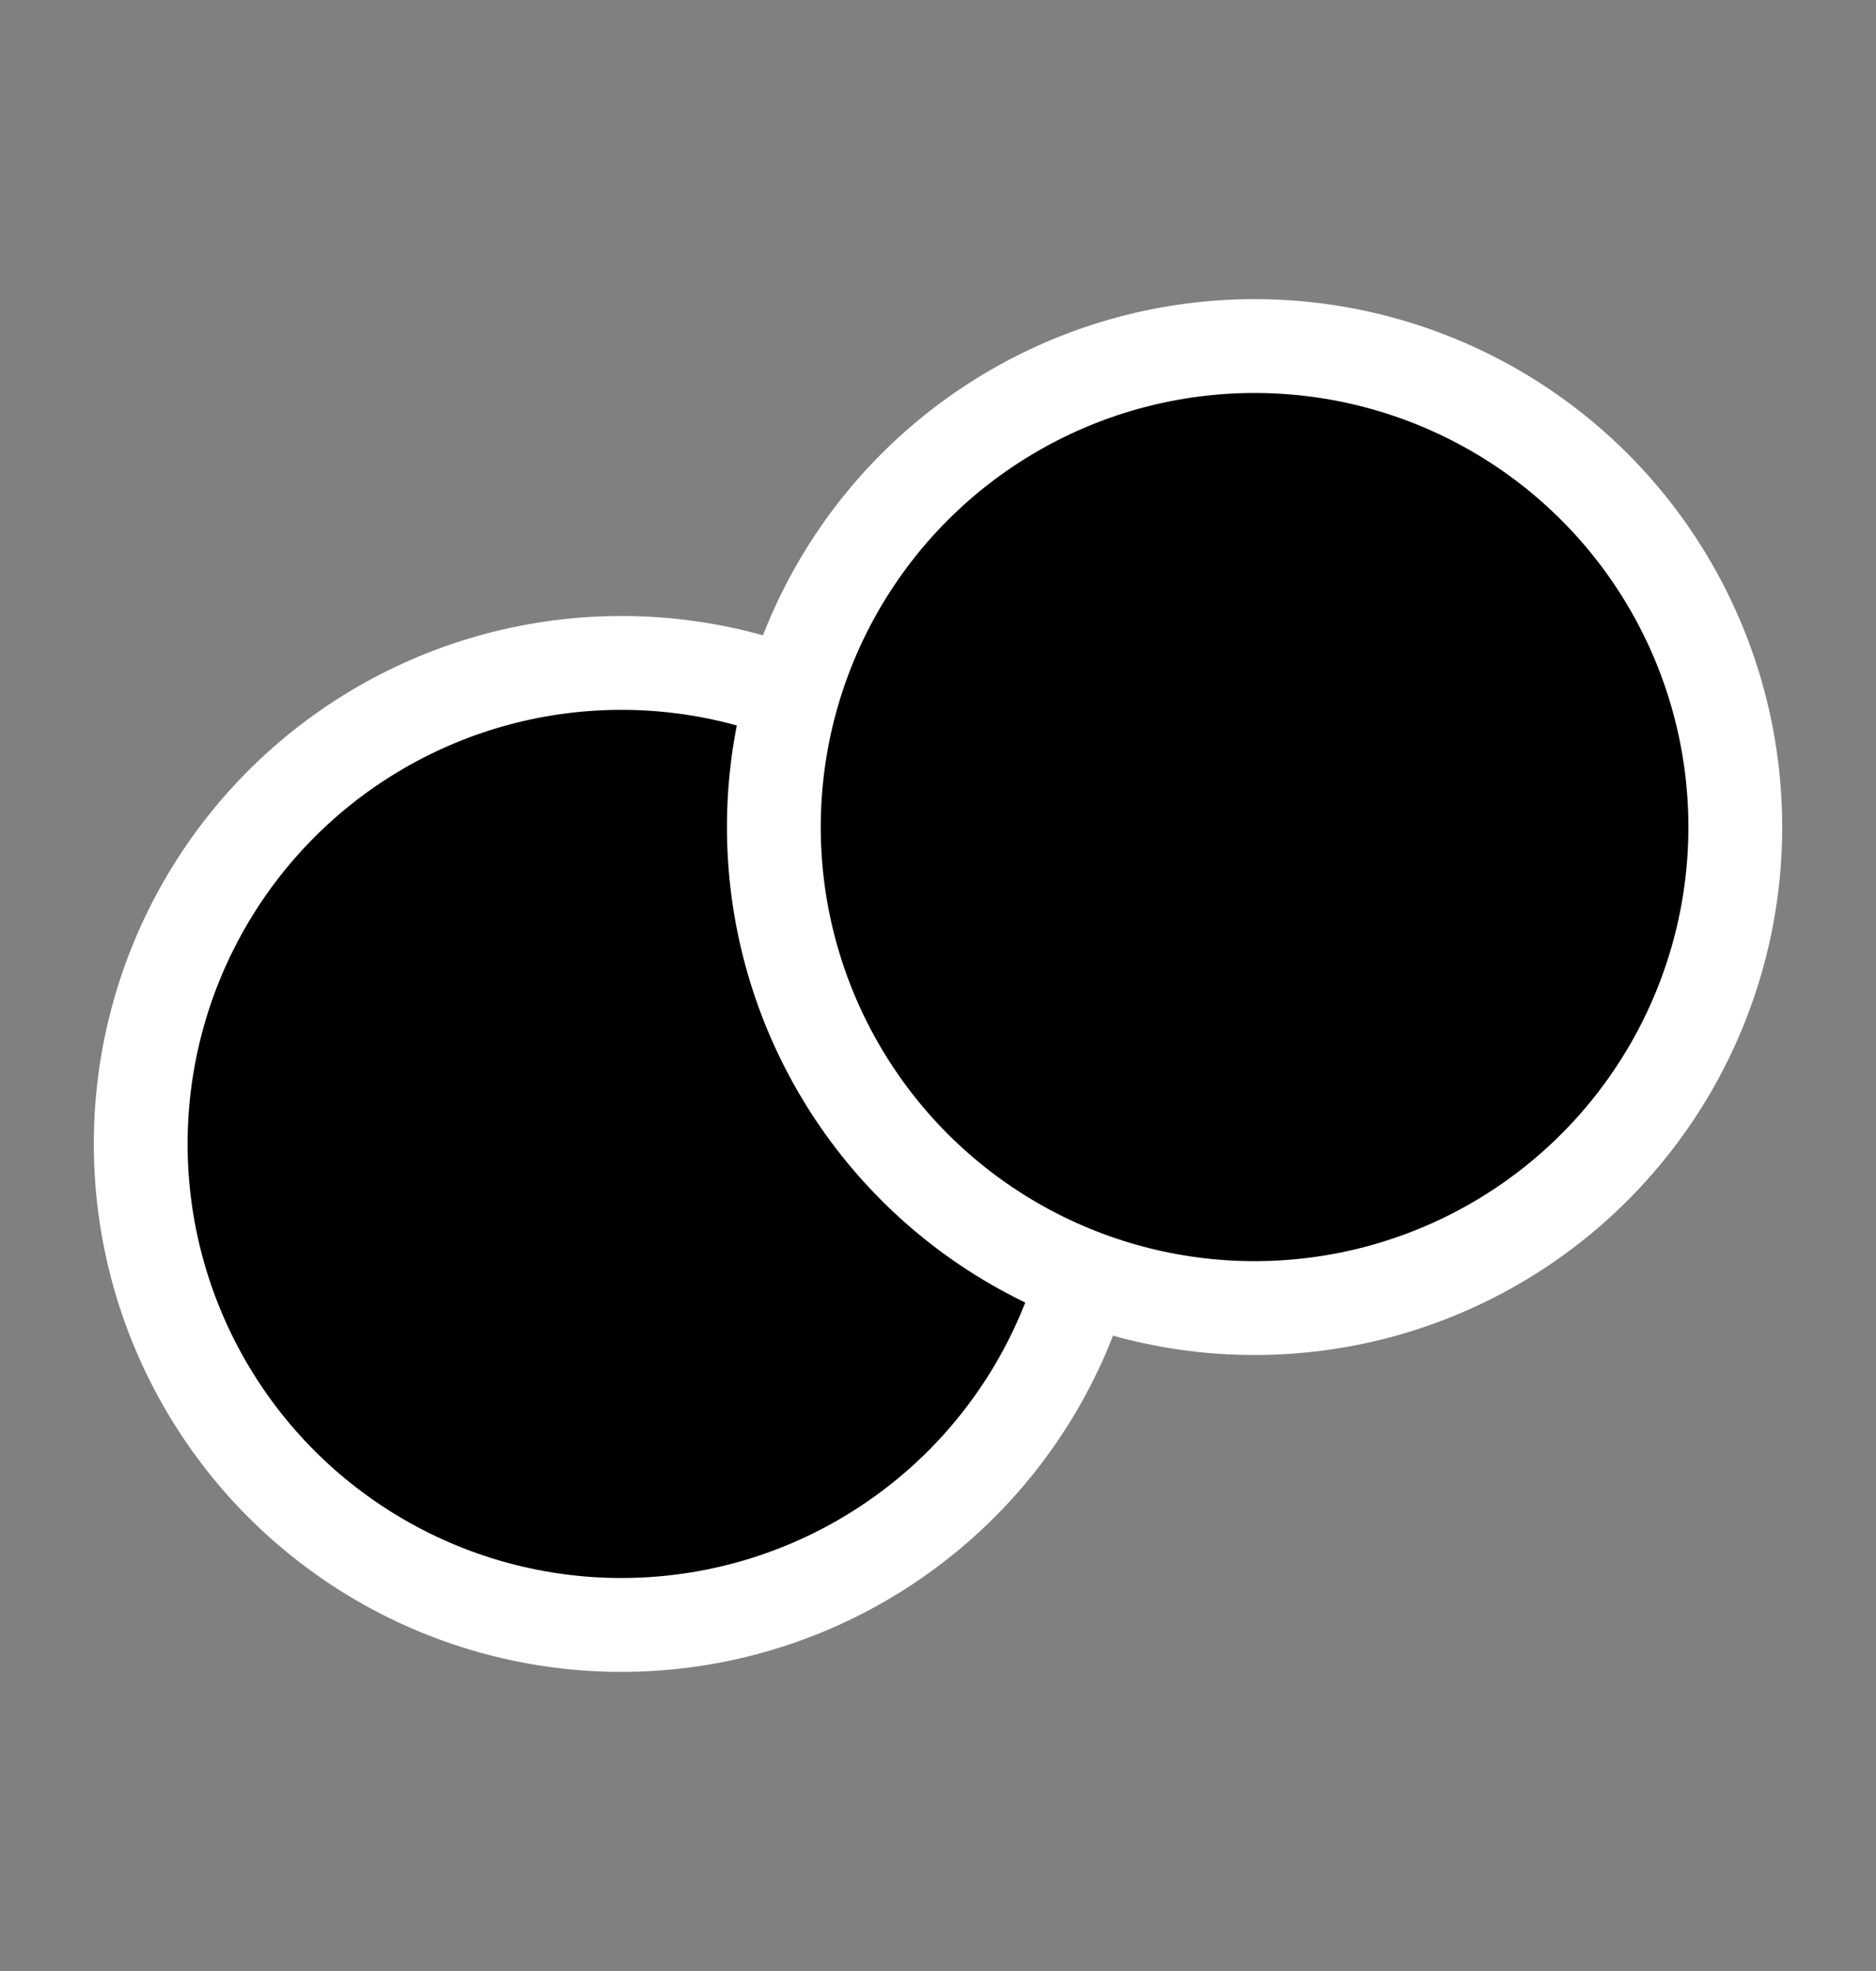
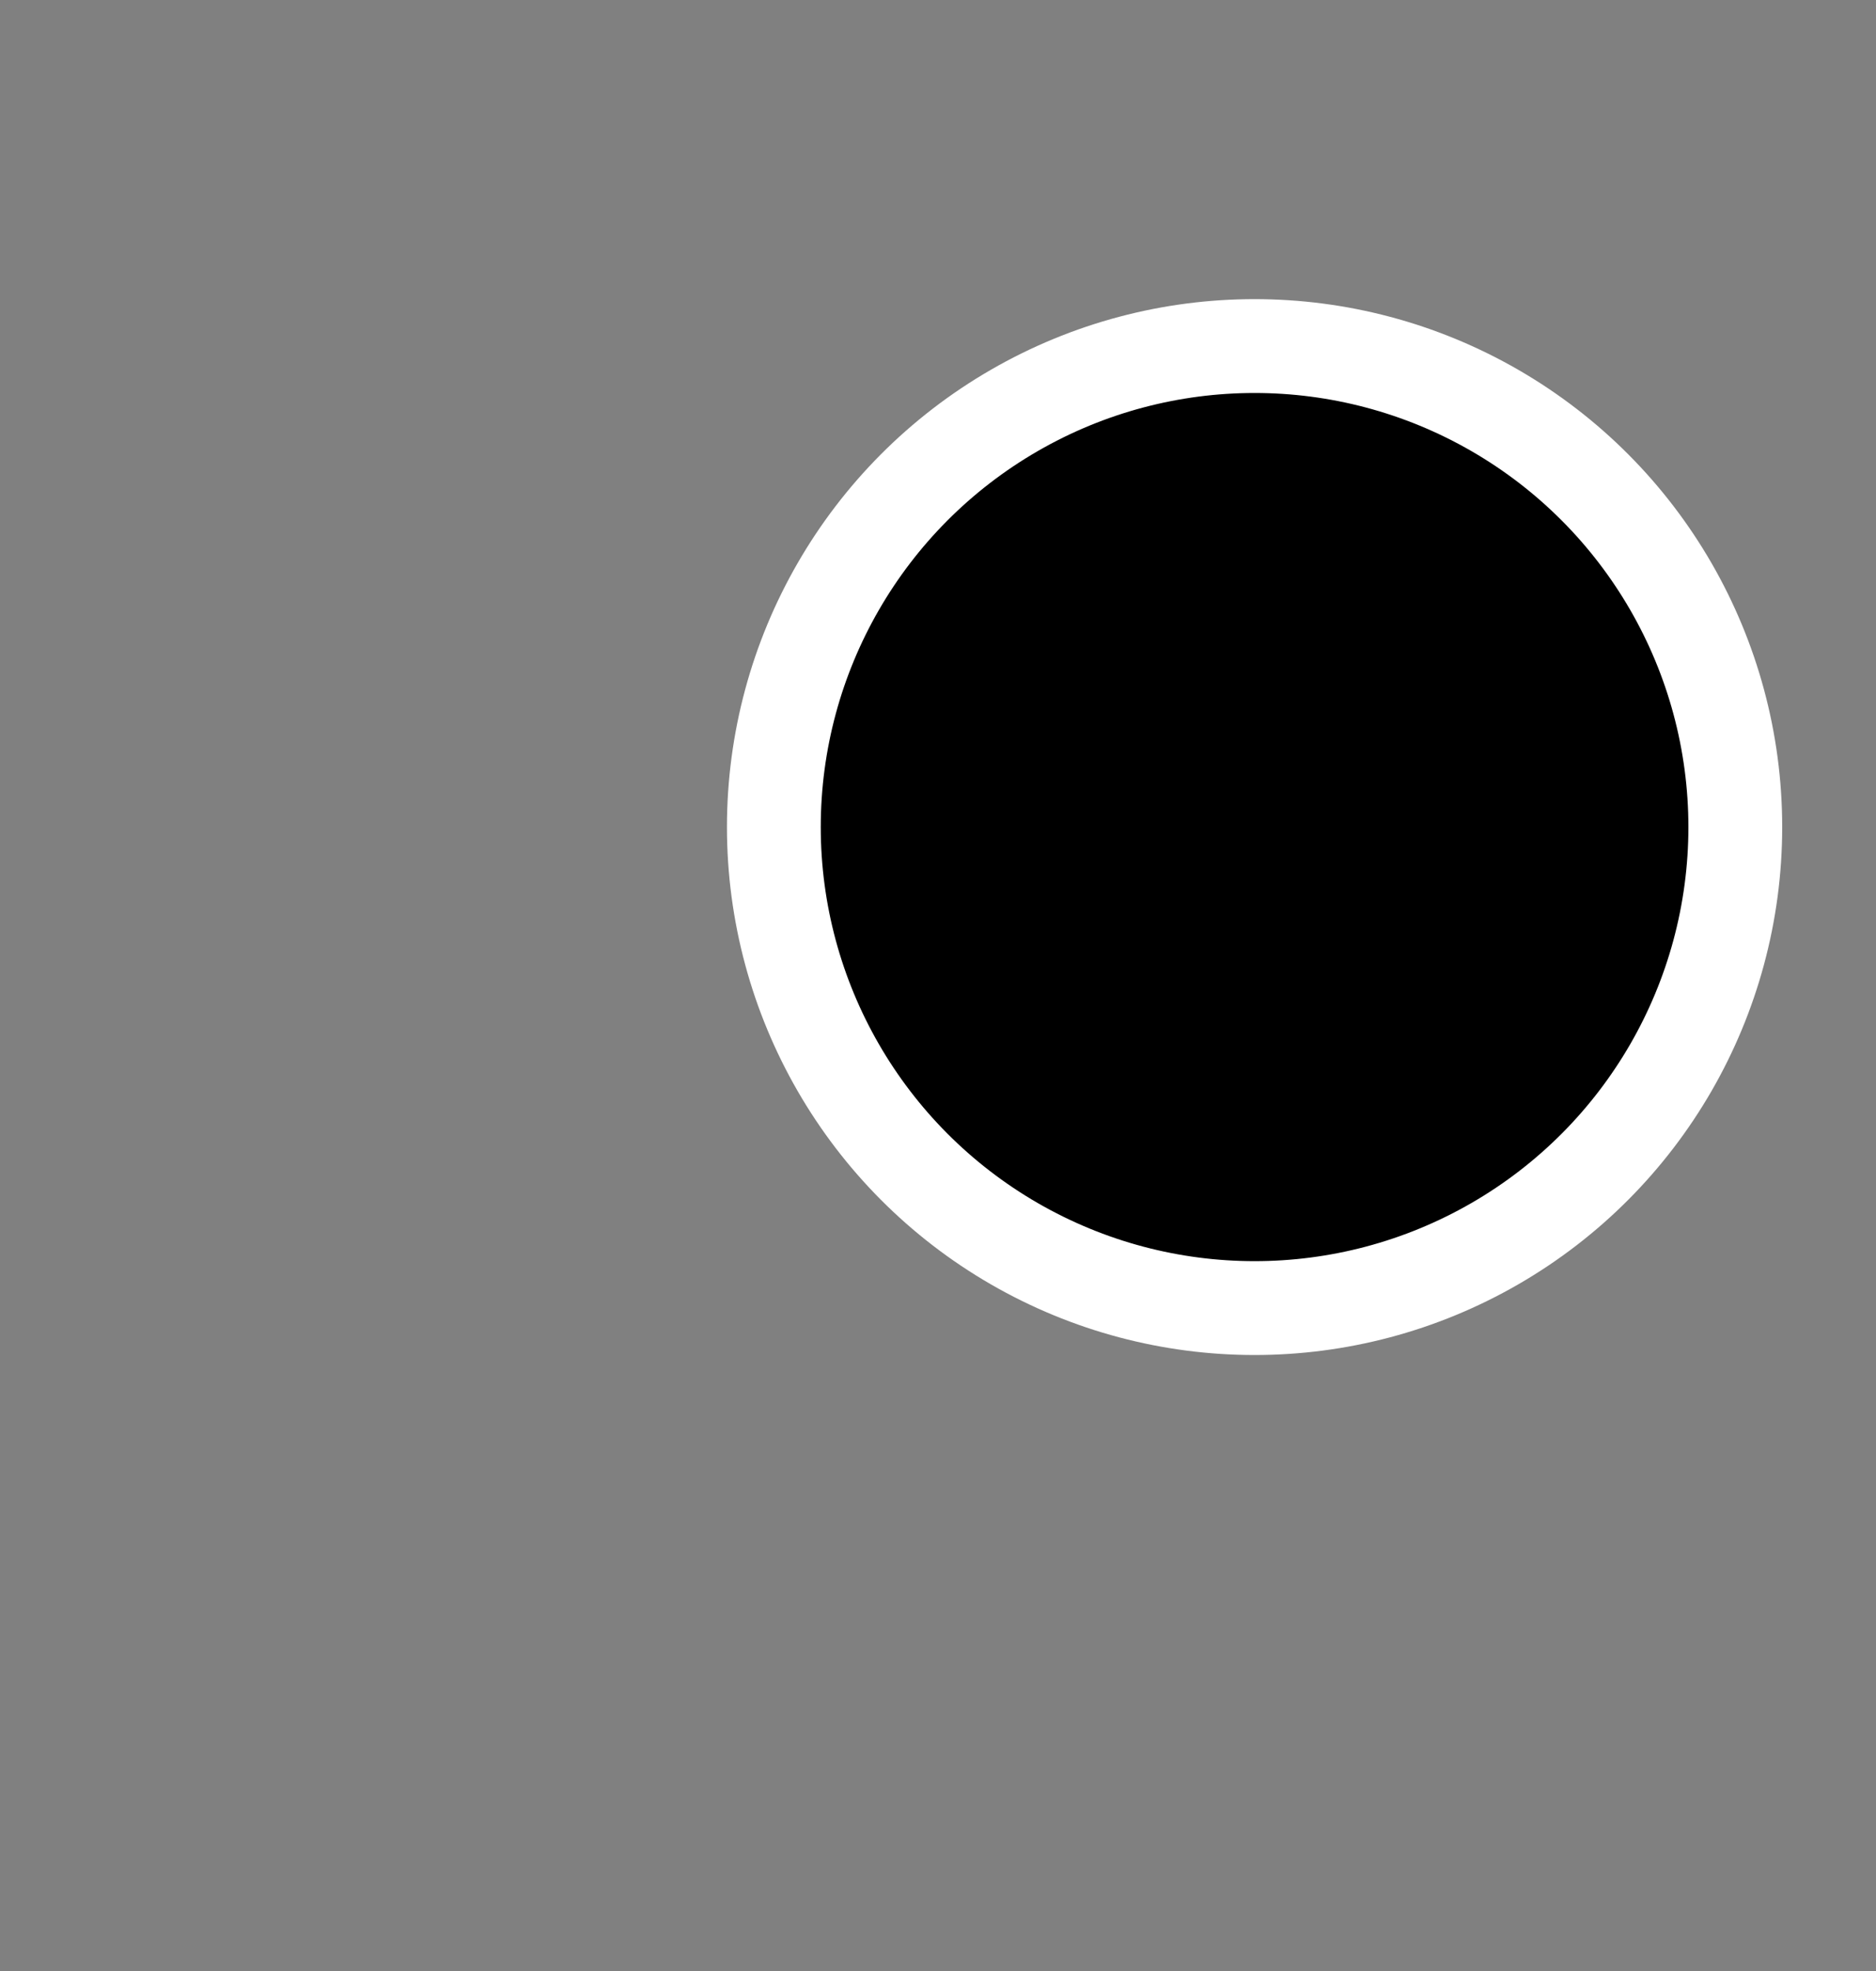
<svg xmlns="http://www.w3.org/2000/svg" width="20" height="21" viewBox="0 0 20 21" fill="none">
  <rect x="0" y="0" width="20" height="21" fill="#808080" stroke="none" />
-   <circle cx="6.625" cy="12.188" r="5.125" fill="black" stroke="white" />
  <circle cx="13.375" cy="8.812" r="5.125" fill="black" stroke="white" />
</svg>